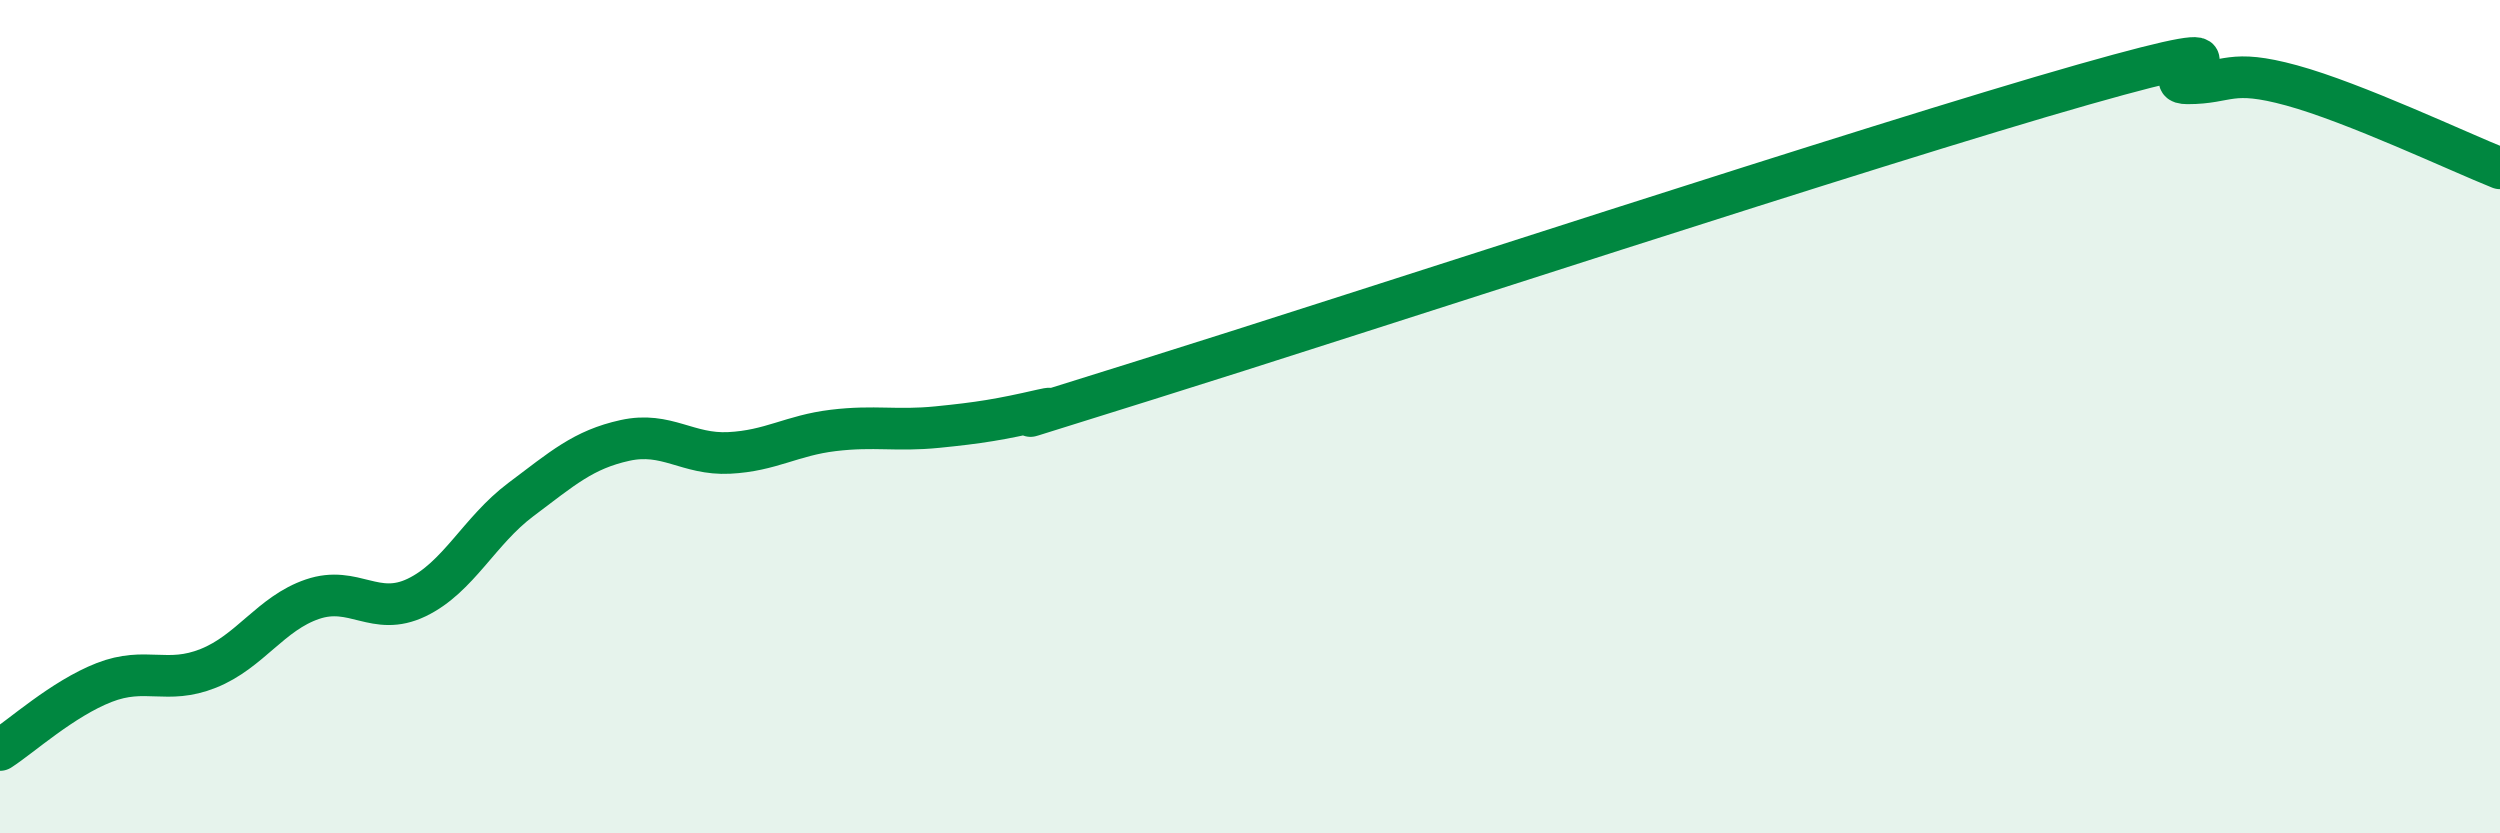
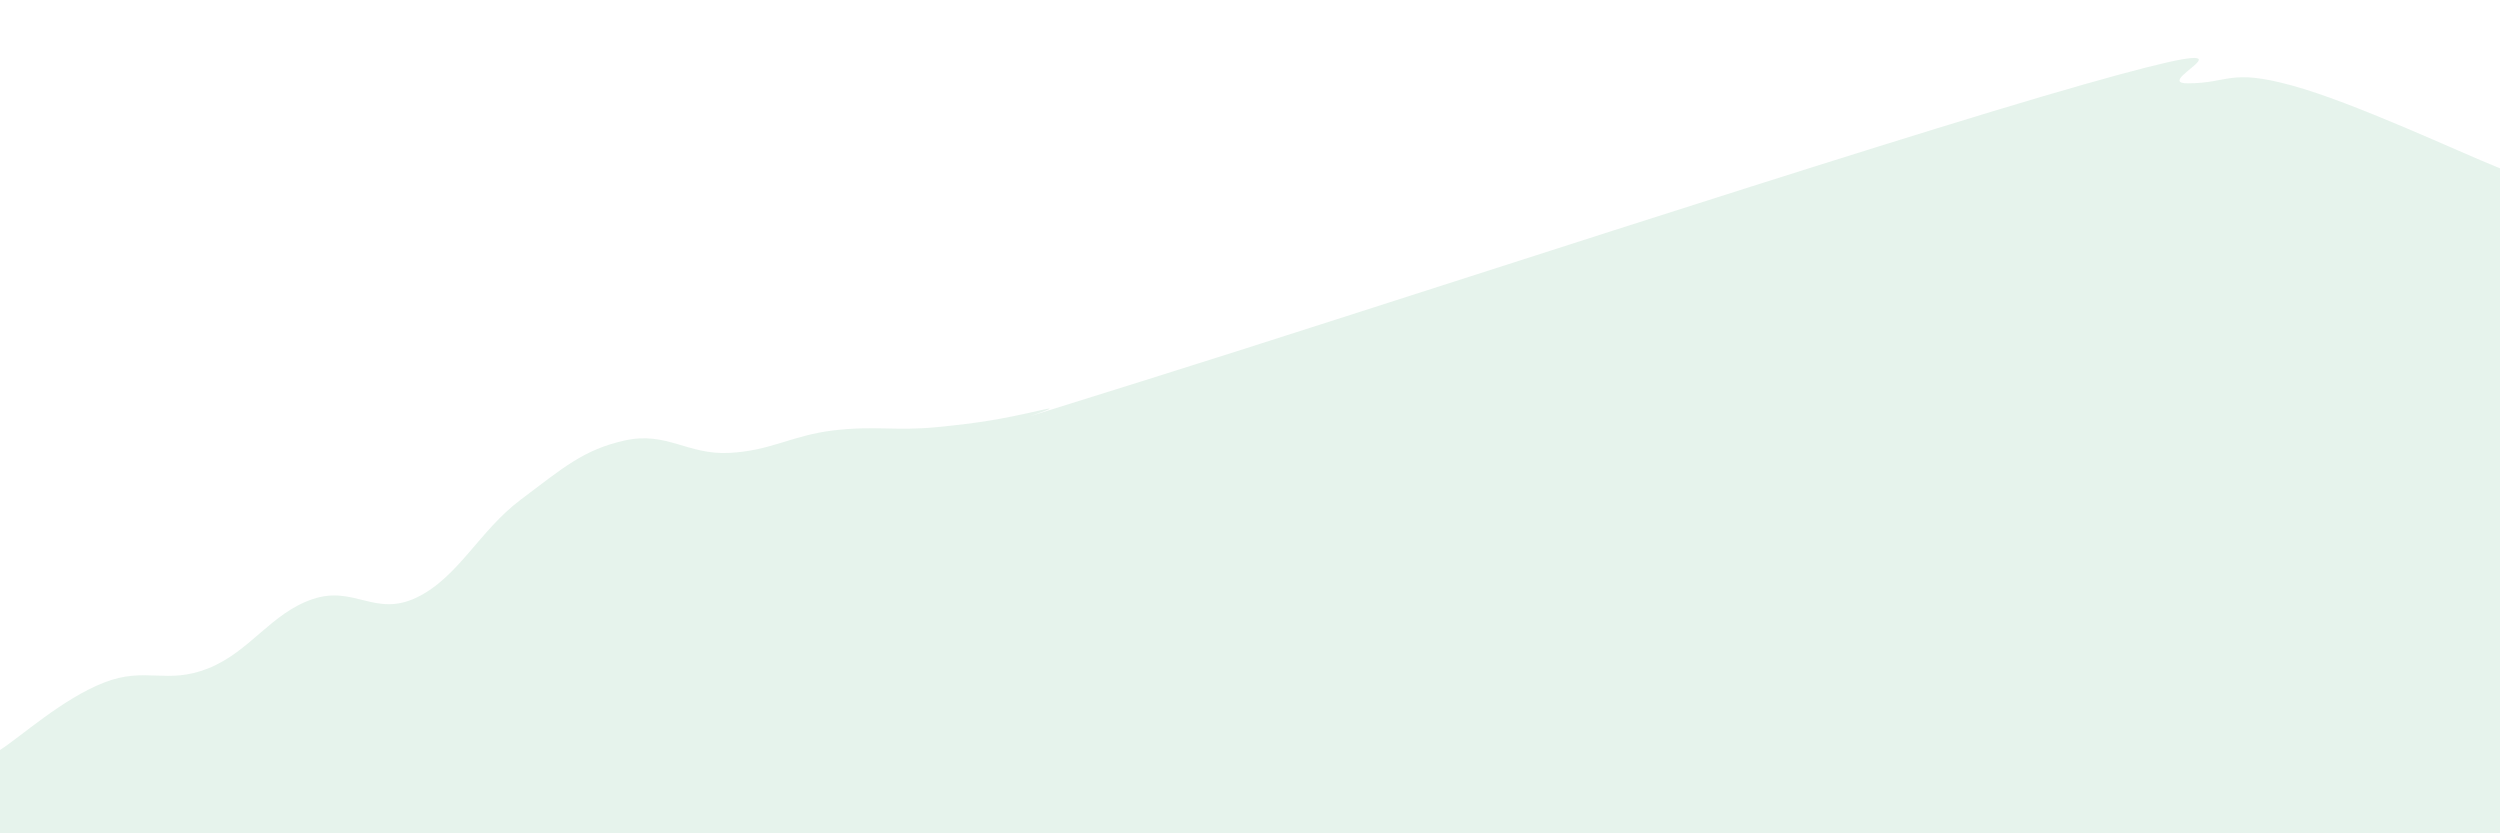
<svg xmlns="http://www.w3.org/2000/svg" width="60" height="20" viewBox="0 0 60 20">
  <path d="M 0,18 C 0.5,17.68 1.5,16.77 2.5,16.38 C 3.5,15.99 4,16.44 5,16.04 C 6,15.64 6.5,14.72 7.5,14.38 C 8.5,14.04 9,14.82 10,14.34 C 11,13.86 11.5,12.74 12.5,11.99 C 13.5,11.24 14,10.79 15,10.57 C 16,10.35 16.5,10.92 17.5,10.87 C 18.5,10.82 19,10.45 20,10.33 C 21,10.21 21.5,10.35 22.5,10.25 C 23.5,10.15 24,10.07 25,9.84 C 26,9.61 22.5,10.68 27.5,9.12 C 32.5,7.56 45,3.45 50,2.03 C 55,0.61 51.5,2 52.5,2 C 53.5,2 53.5,1.64 55,2.05 C 56.5,2.46 59,3.64 60,4.04L60 20L0 20Z" fill="#008740" opacity="0.1" stroke-linecap="round" stroke-linejoin="round" />
-   <path d="M 0,18 C 0.5,17.68 1.5,16.77 2.5,16.38 C 3.5,15.99 4,16.44 5,16.04 C 6,15.64 6.5,14.72 7.5,14.38 C 8.5,14.04 9,14.82 10,14.34 C 11,13.86 11.5,12.74 12.5,11.99 C 13.5,11.24 14,10.79 15,10.57 C 16,10.35 16.5,10.92 17.5,10.87 C 18.5,10.82 19,10.45 20,10.33 C 21,10.21 21.5,10.35 22.5,10.25 C 23.5,10.15 24,10.07 25,9.84 C 26,9.61 22.5,10.68 27.5,9.12 C 32.5,7.56 45,3.45 50,2.03 C 55,0.61 51.5,2 52.5,2 C 53.5,2 53.5,1.64 55,2.05 C 56.5,2.46 59,3.64 60,4.04" stroke="#008740" stroke-width="1" fill="none" stroke-linecap="round" stroke-linejoin="round" />
</svg>